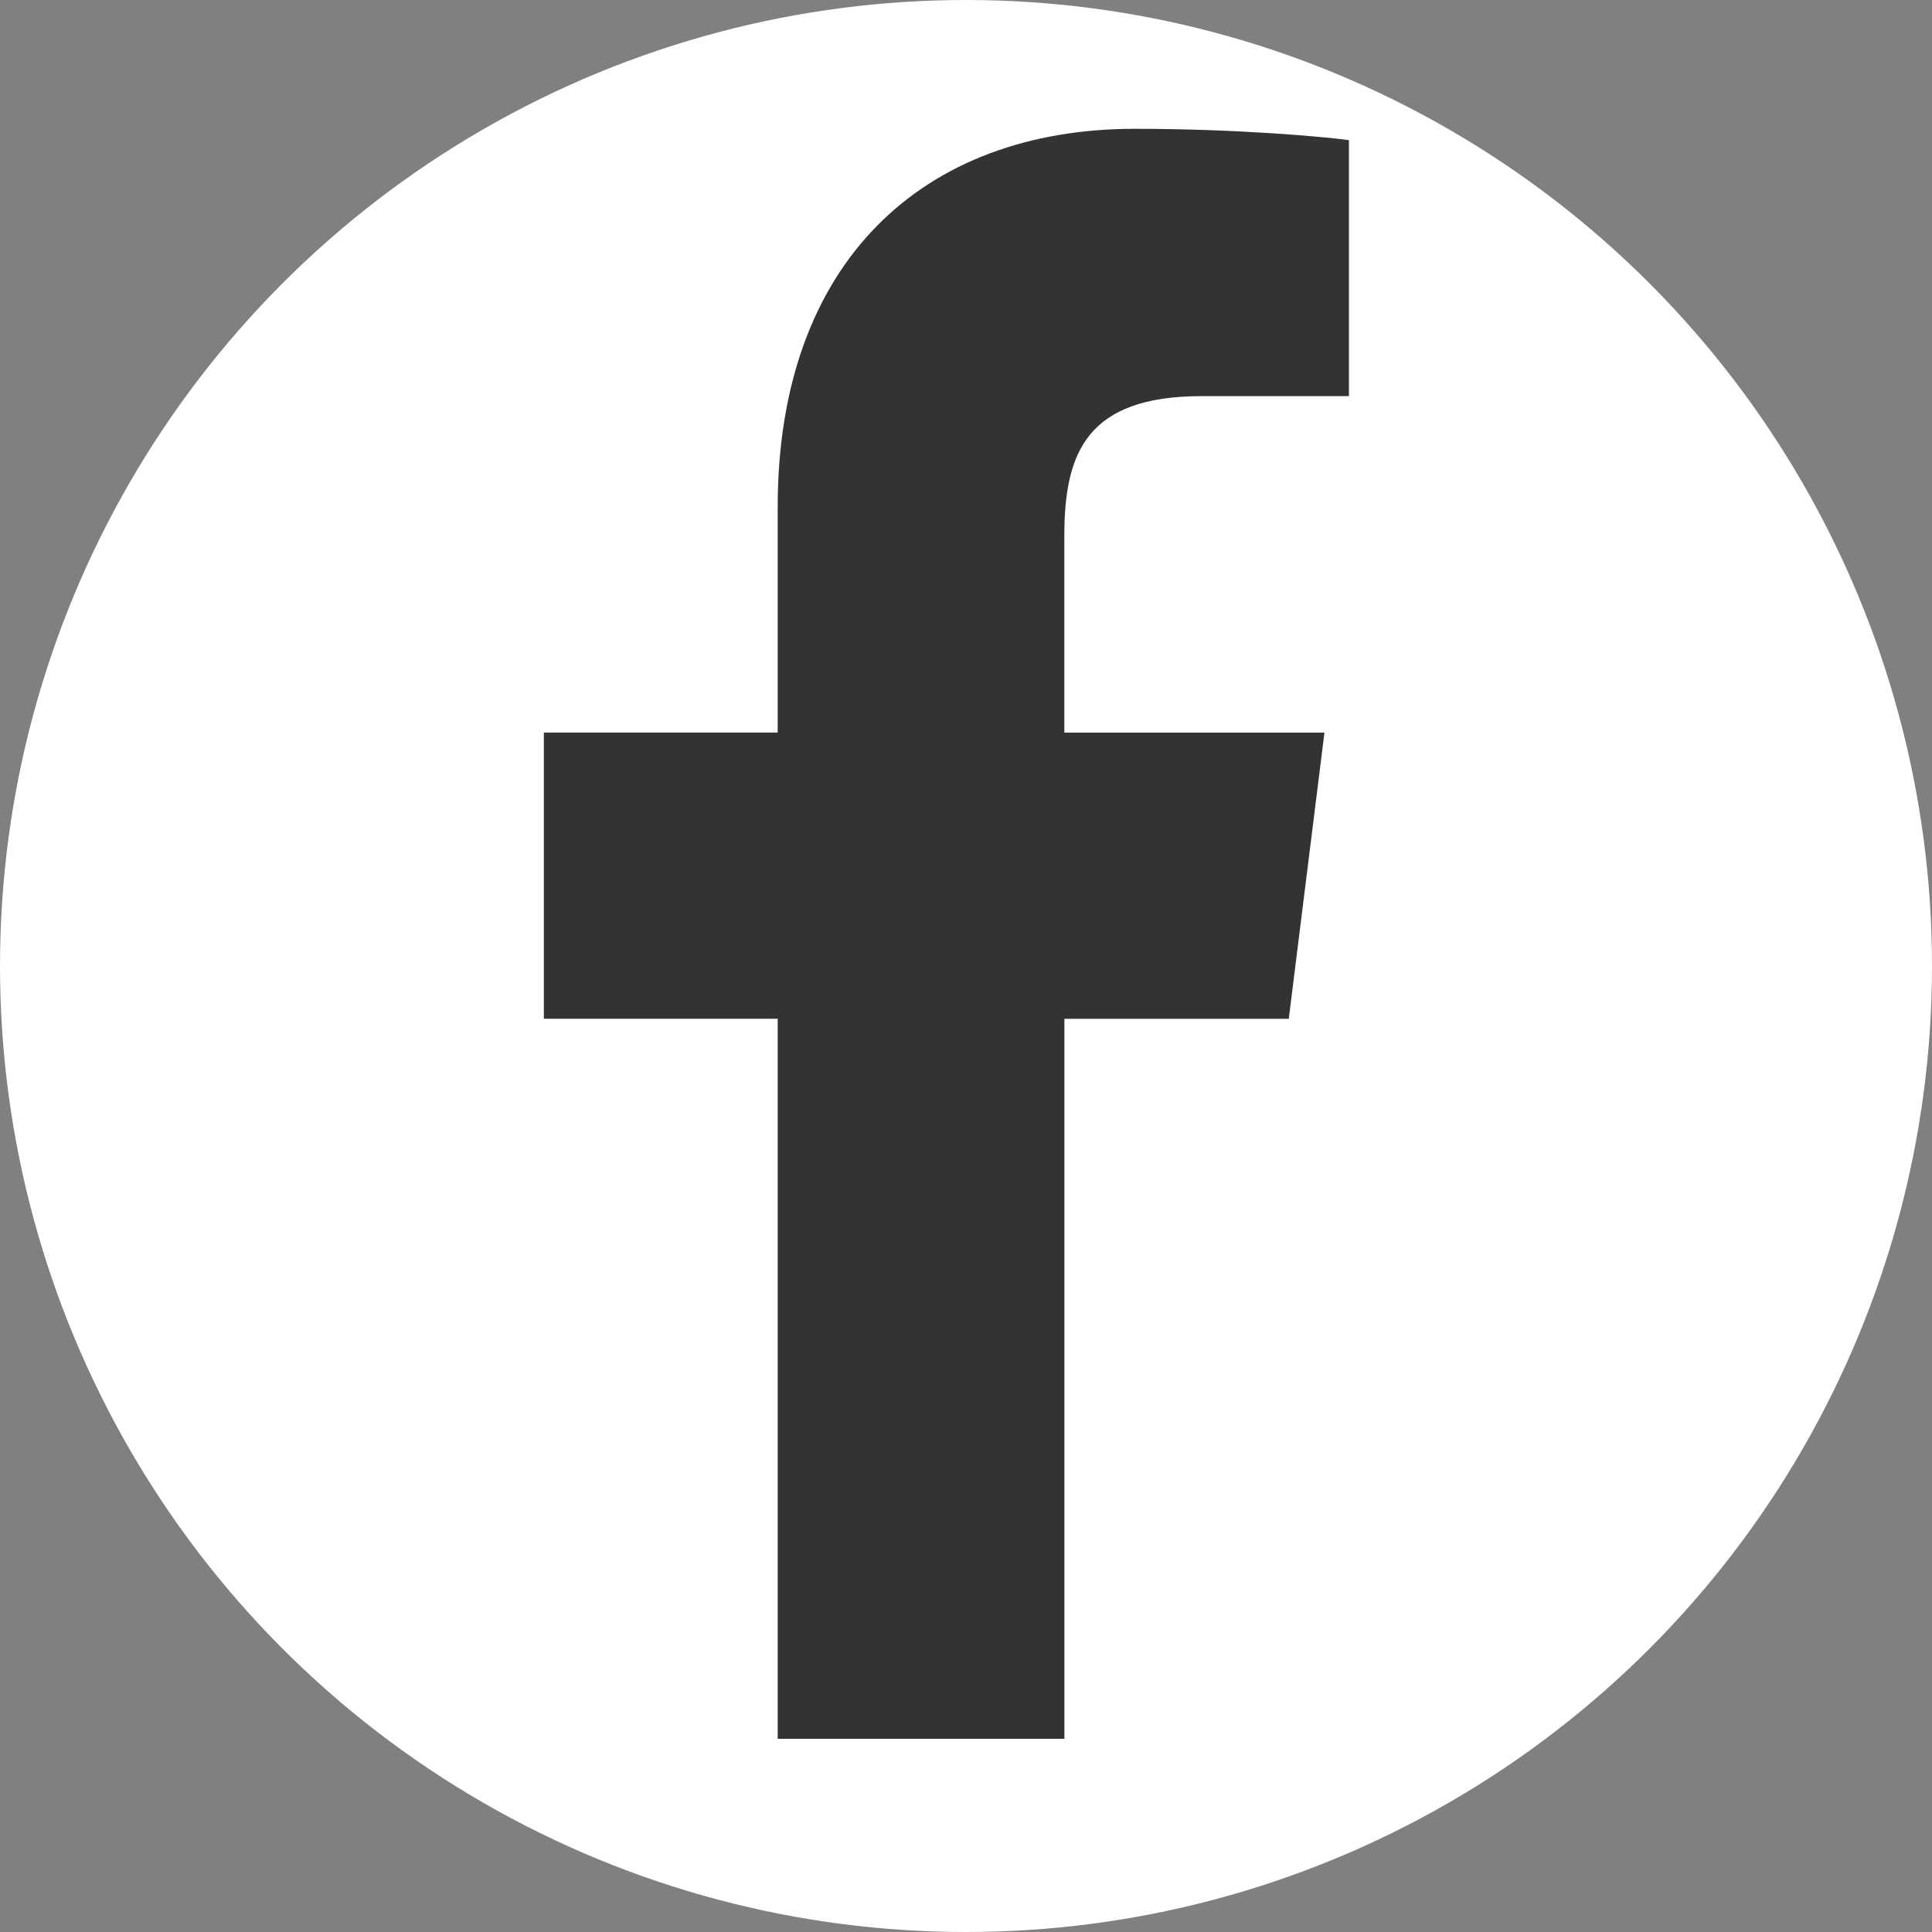
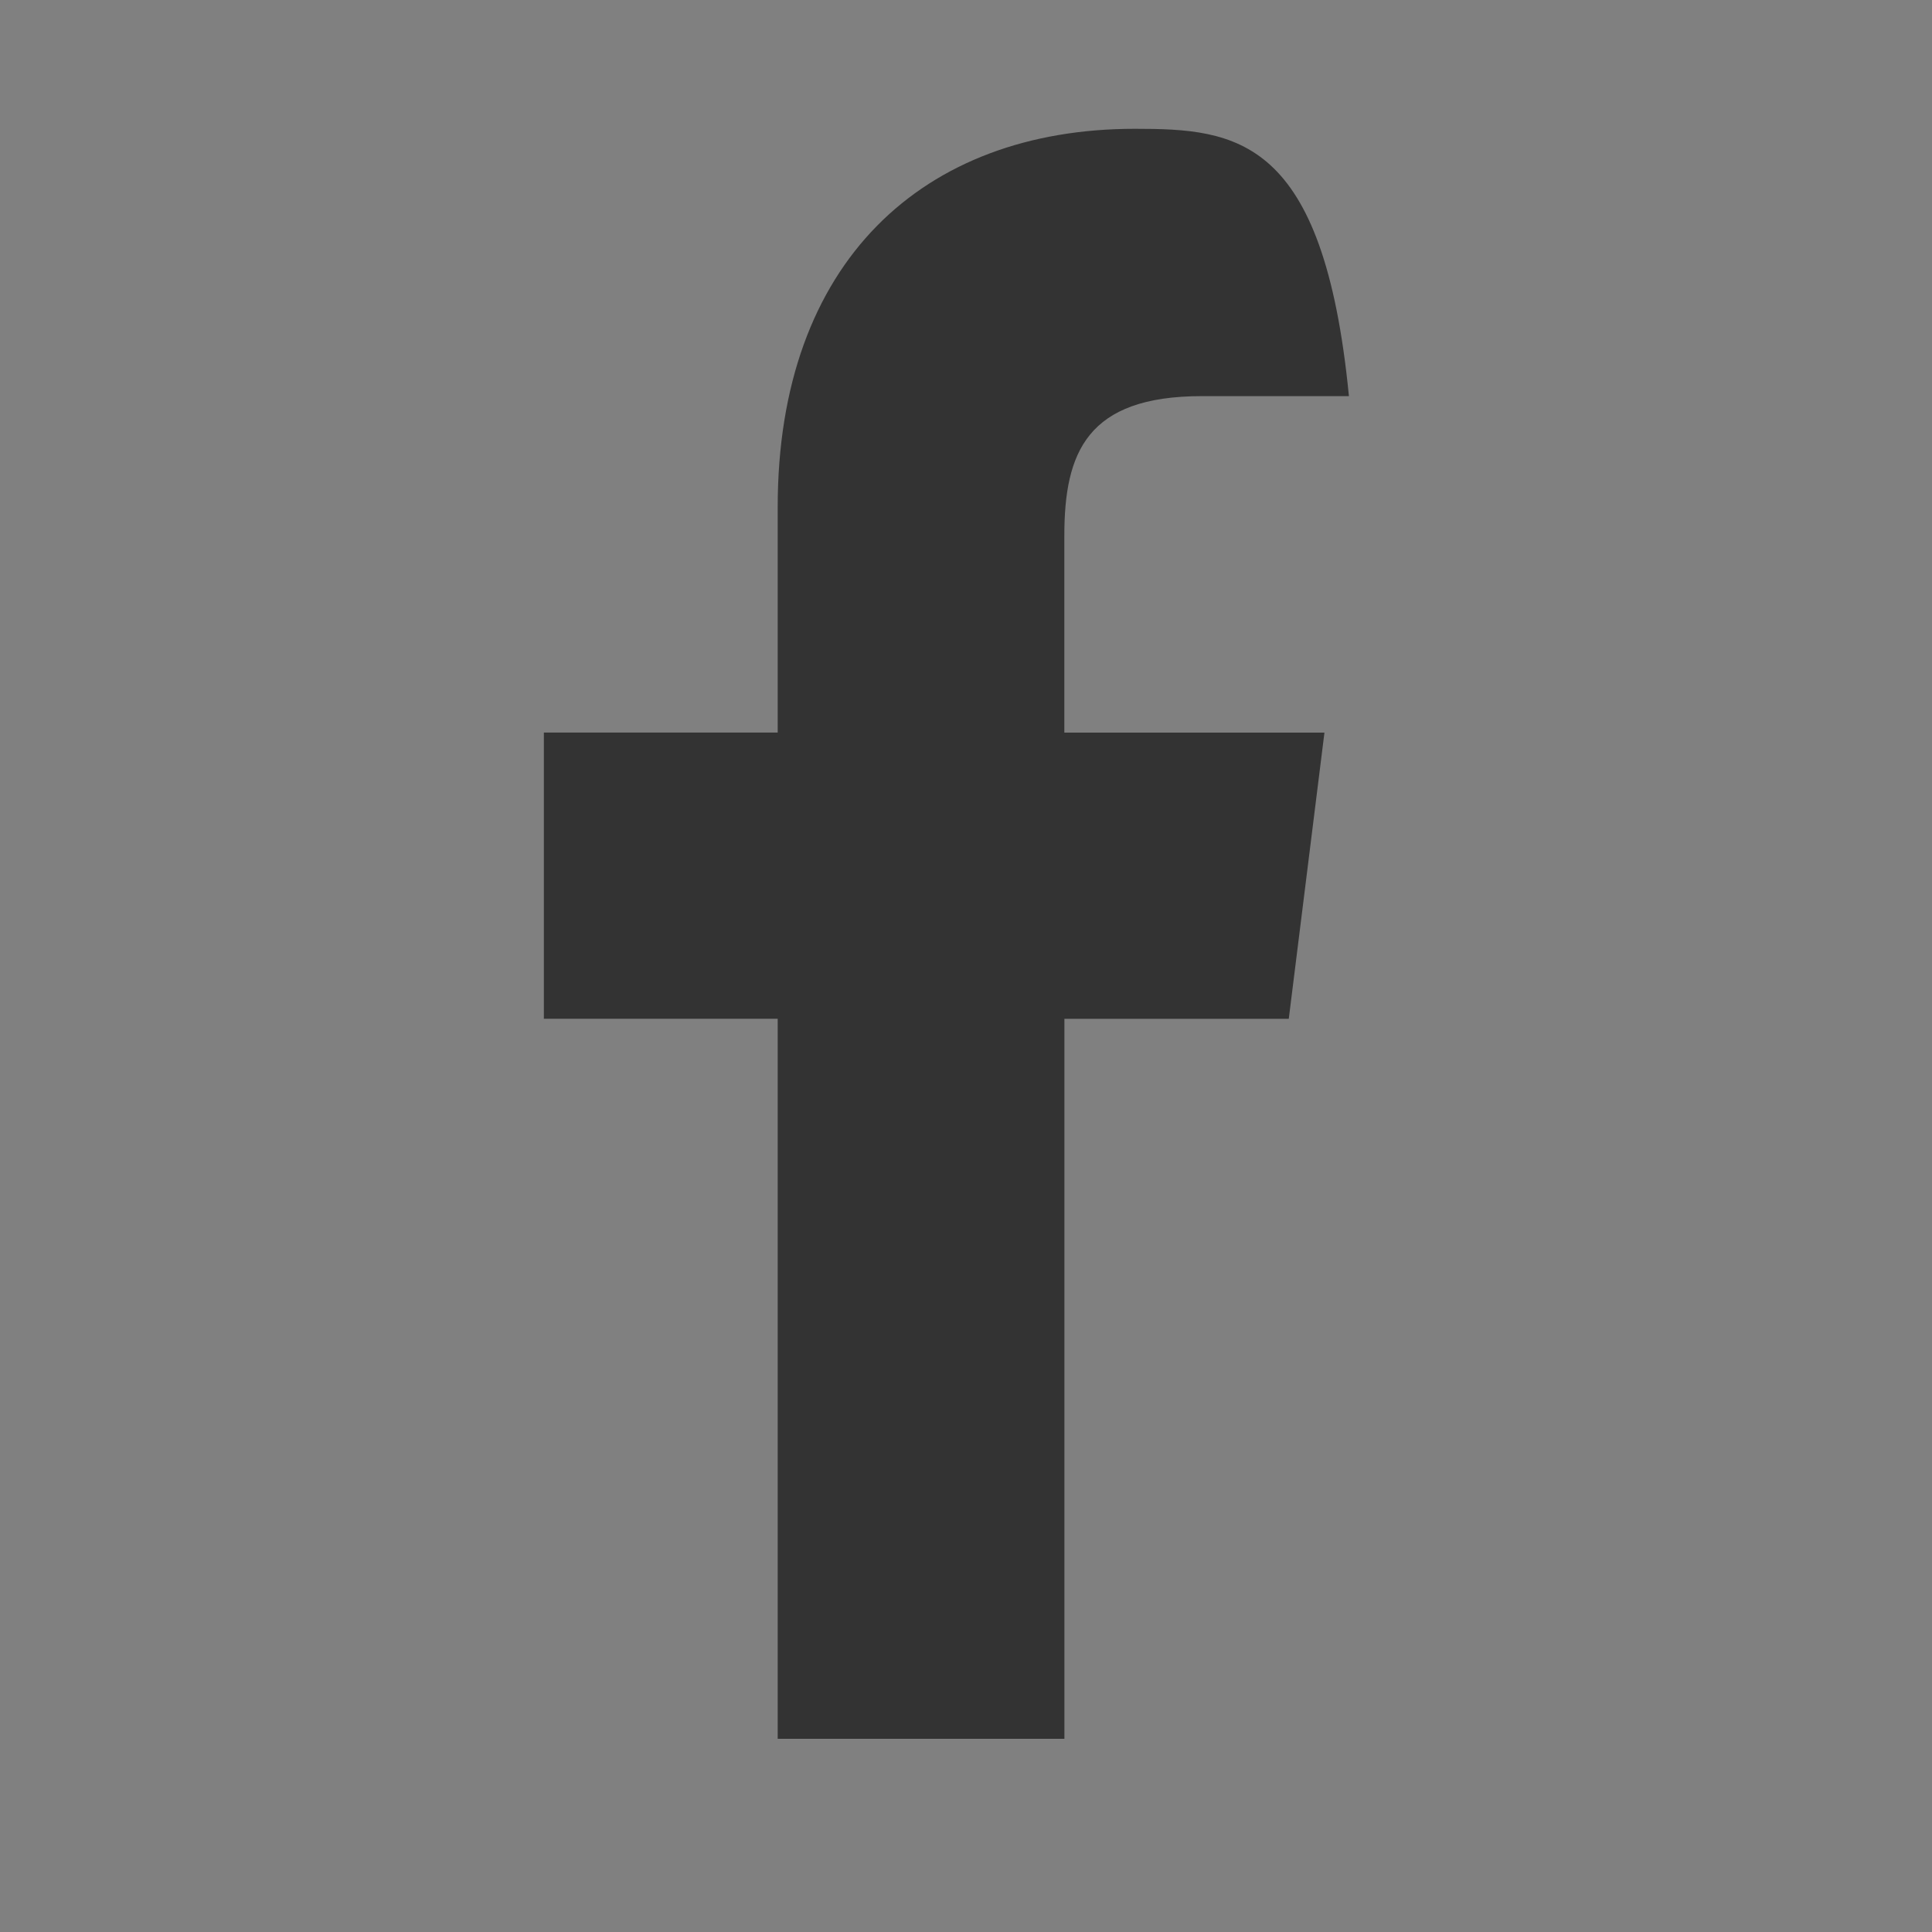
<svg xmlns="http://www.w3.org/2000/svg" width="30" height="30" viewBox="0 0 30 30" fill="none">
  <rect x="0" y="0" width="30" height="30" fill="#808080" stroke="none" />
-   <circle cx="15" cy="15" r="15" fill="white" />
-   <path d="M18.664 6.151H20.946V2.176C20.552 2.122 19.198 2 17.621 2C14.33 2 12.076 4.07 12.076 7.874V11.375H8.445V15.819H12.076V27H16.528V15.82H20.012L20.566 11.376H16.527V8.315C16.528 7.03 16.874 6.151 18.664 6.151Z" fill="#333333" />
+   <path d="M18.664 6.151H20.946C20.552 2.122 19.198 2 17.621 2C14.33 2 12.076 4.07 12.076 7.874V11.375H8.445V15.819H12.076V27H16.528V15.82H20.012L20.566 11.376H16.527V8.315C16.528 7.03 16.874 6.151 18.664 6.151Z" fill="#333333" />
</svg>